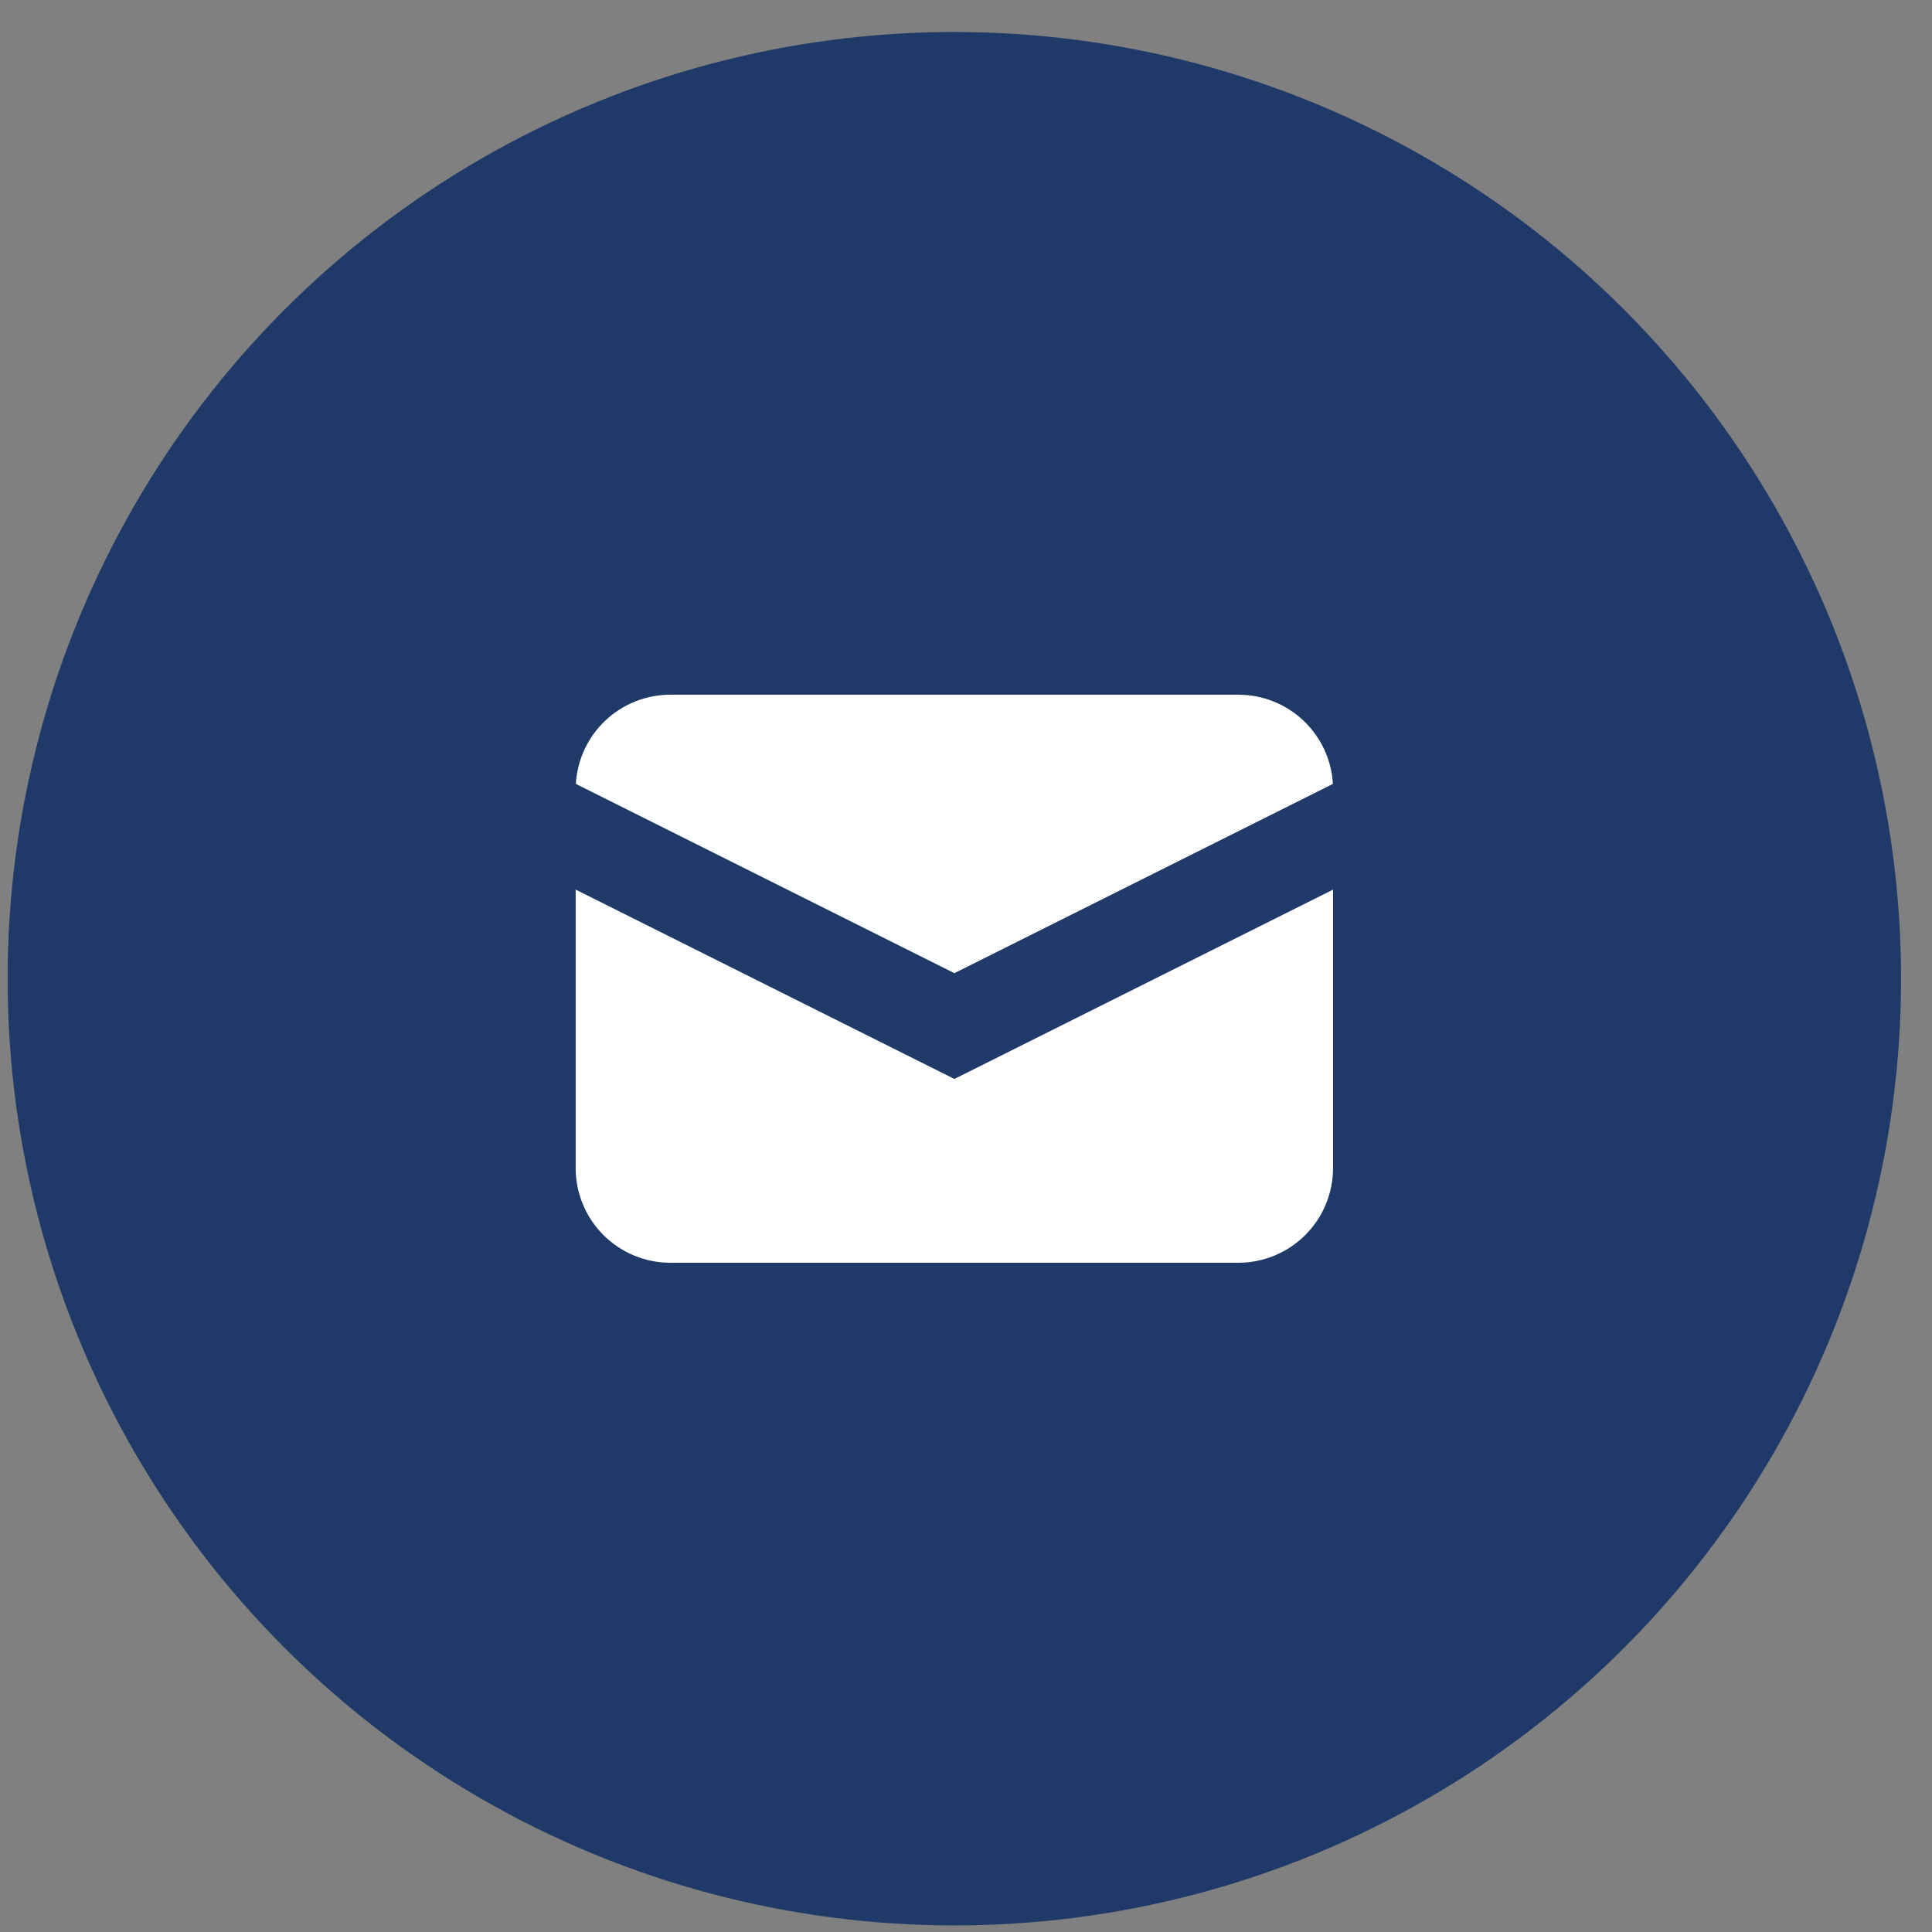
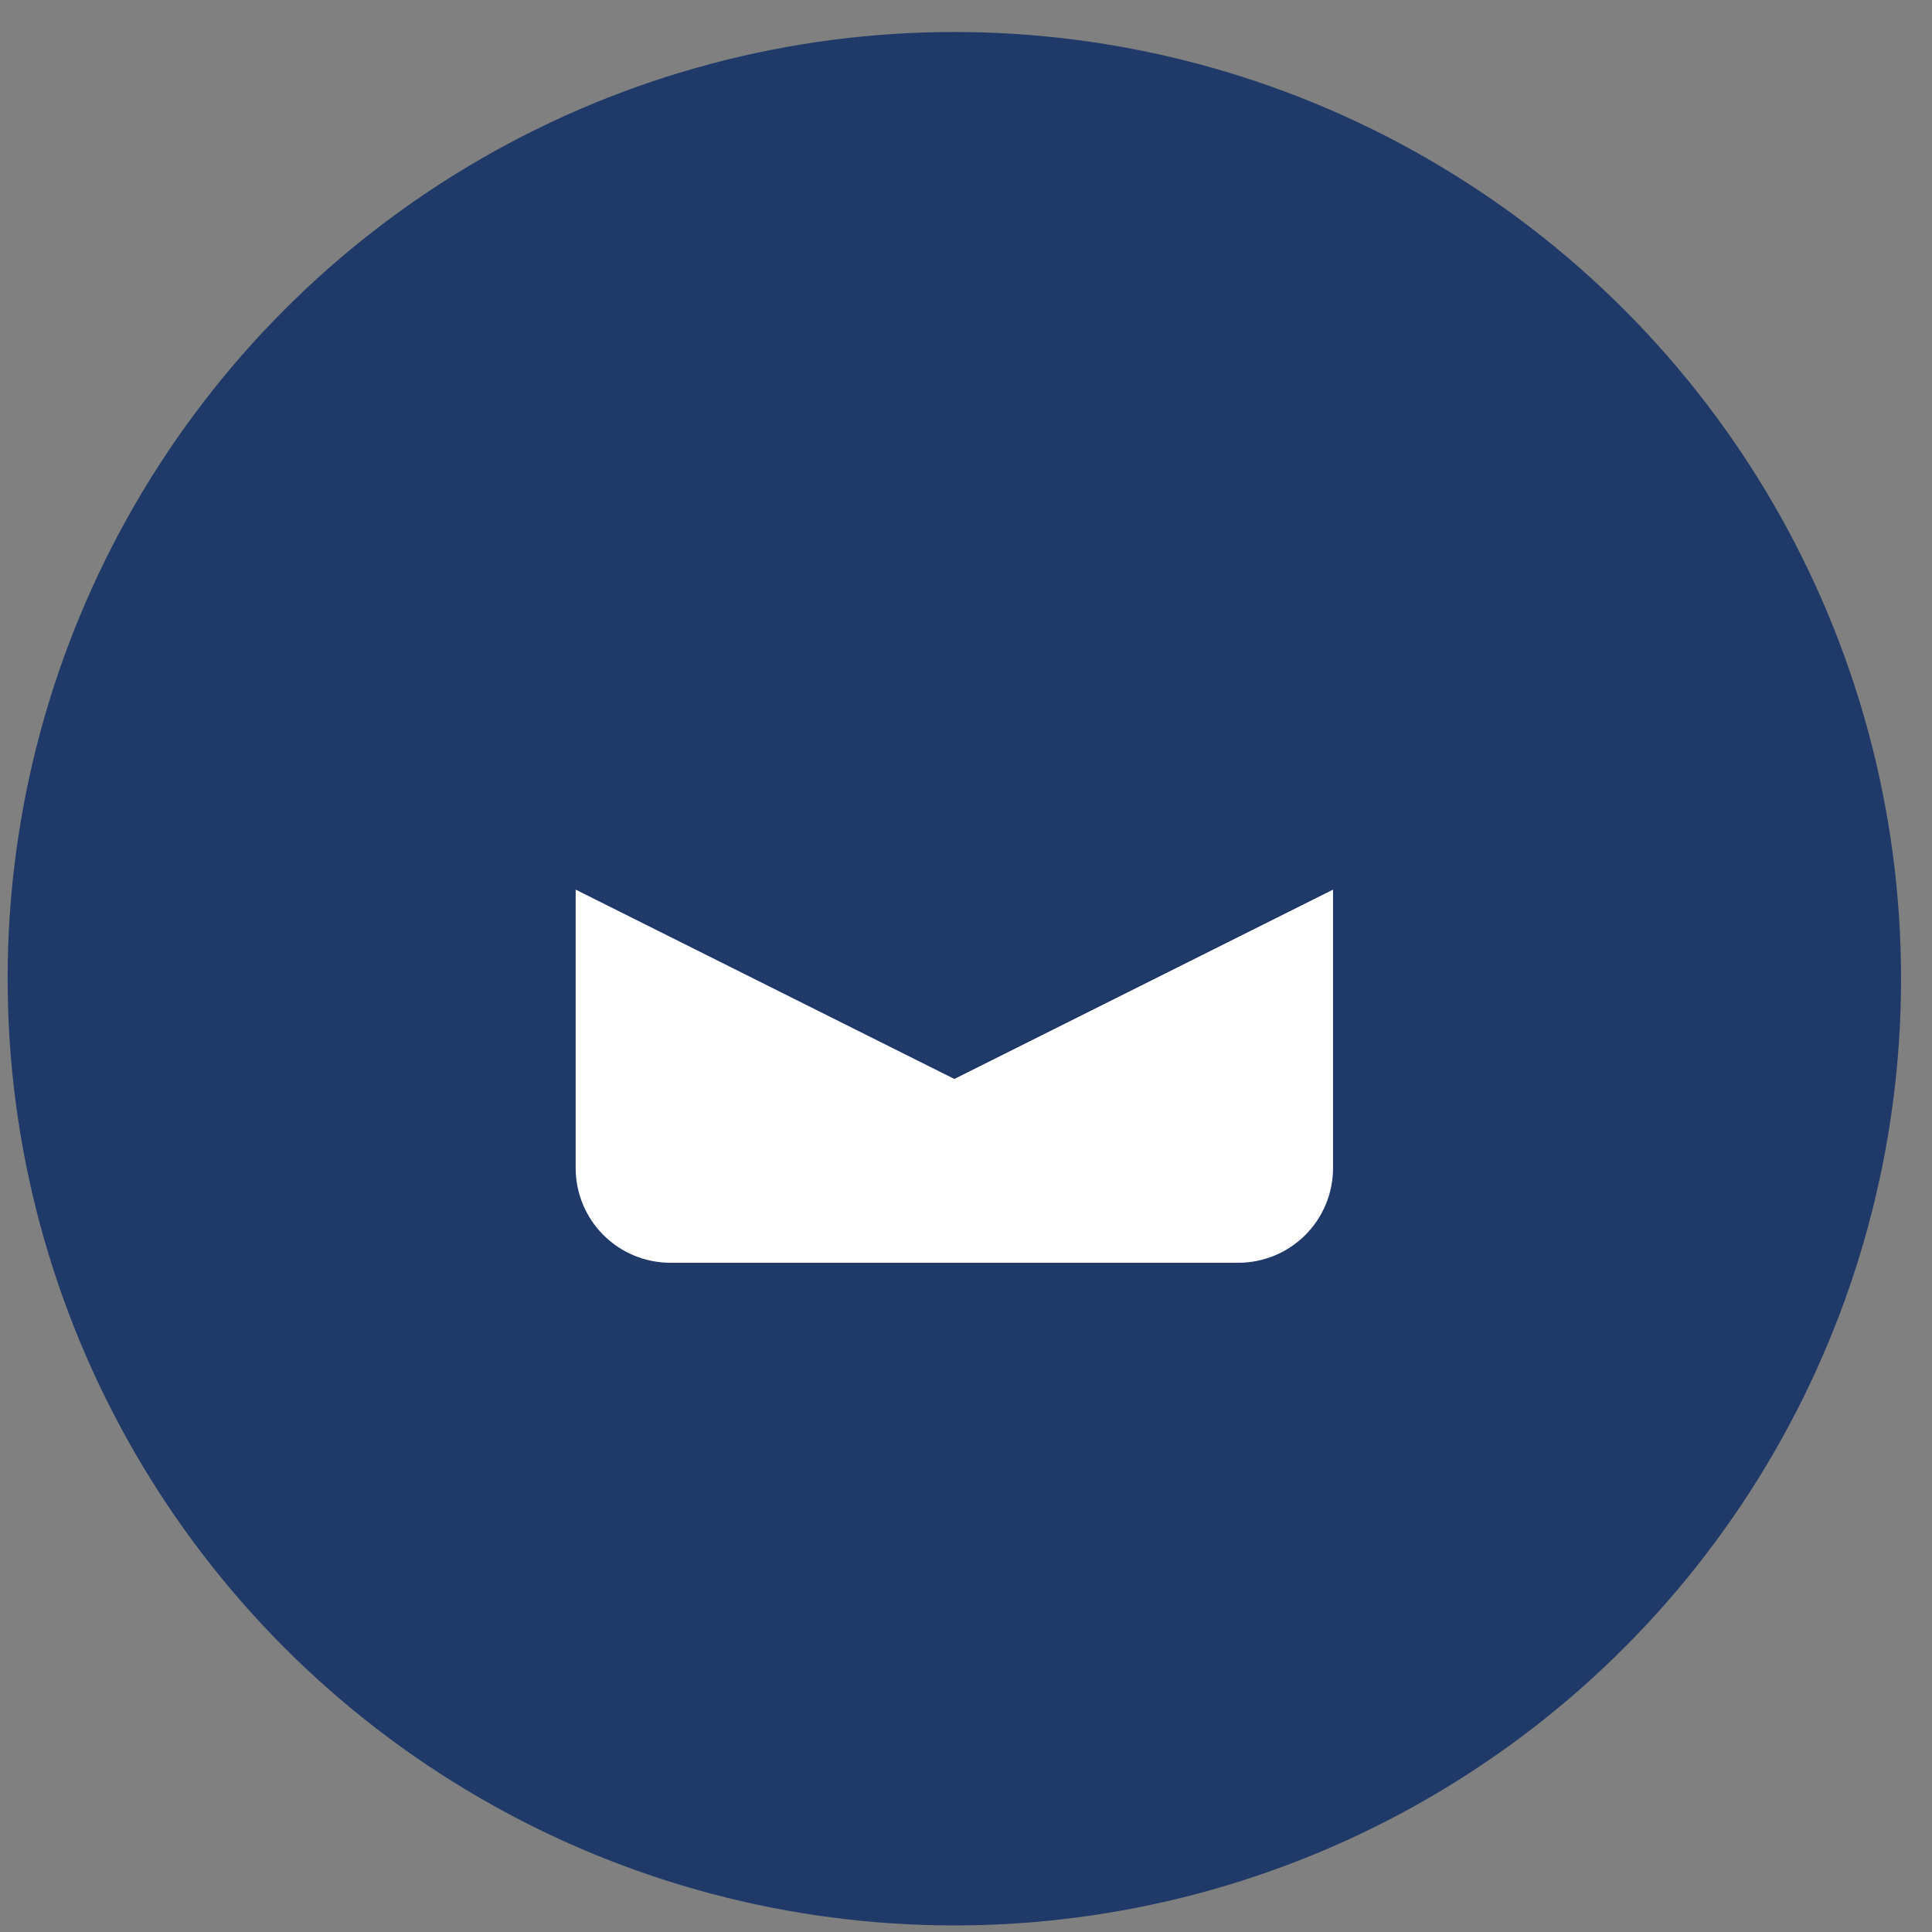
<svg xmlns="http://www.w3.org/2000/svg" width="55" height="55" viewBox="0 0 55 55" fill="none">
  <rect x="0" y="0" width="55" height="55" fill="#808080" stroke="none" />
  <circle cx="27.168" cy="27.862" r="26.951" fill="#1F3A68" />
-   <path d="M16.393 22.316L27.169 27.704L37.945 22.316C37.906 21.63 37.605 20.984 37.104 20.512C36.604 20.04 35.942 19.777 35.254 19.777H19.084C18.396 19.777 17.734 20.04 17.234 20.512C16.733 20.984 16.433 21.63 16.393 22.316V22.316Z" fill="white" />
  <path d="M37.949 25.326L27.168 30.716L16.388 25.326V33.252C16.388 33.967 16.672 34.653 17.177 35.158C17.683 35.664 18.368 35.948 19.083 35.948H35.253C35.968 35.948 36.654 35.664 37.159 35.158C37.665 34.653 37.949 33.967 37.949 33.252V25.326Z" fill="white" />
</svg>